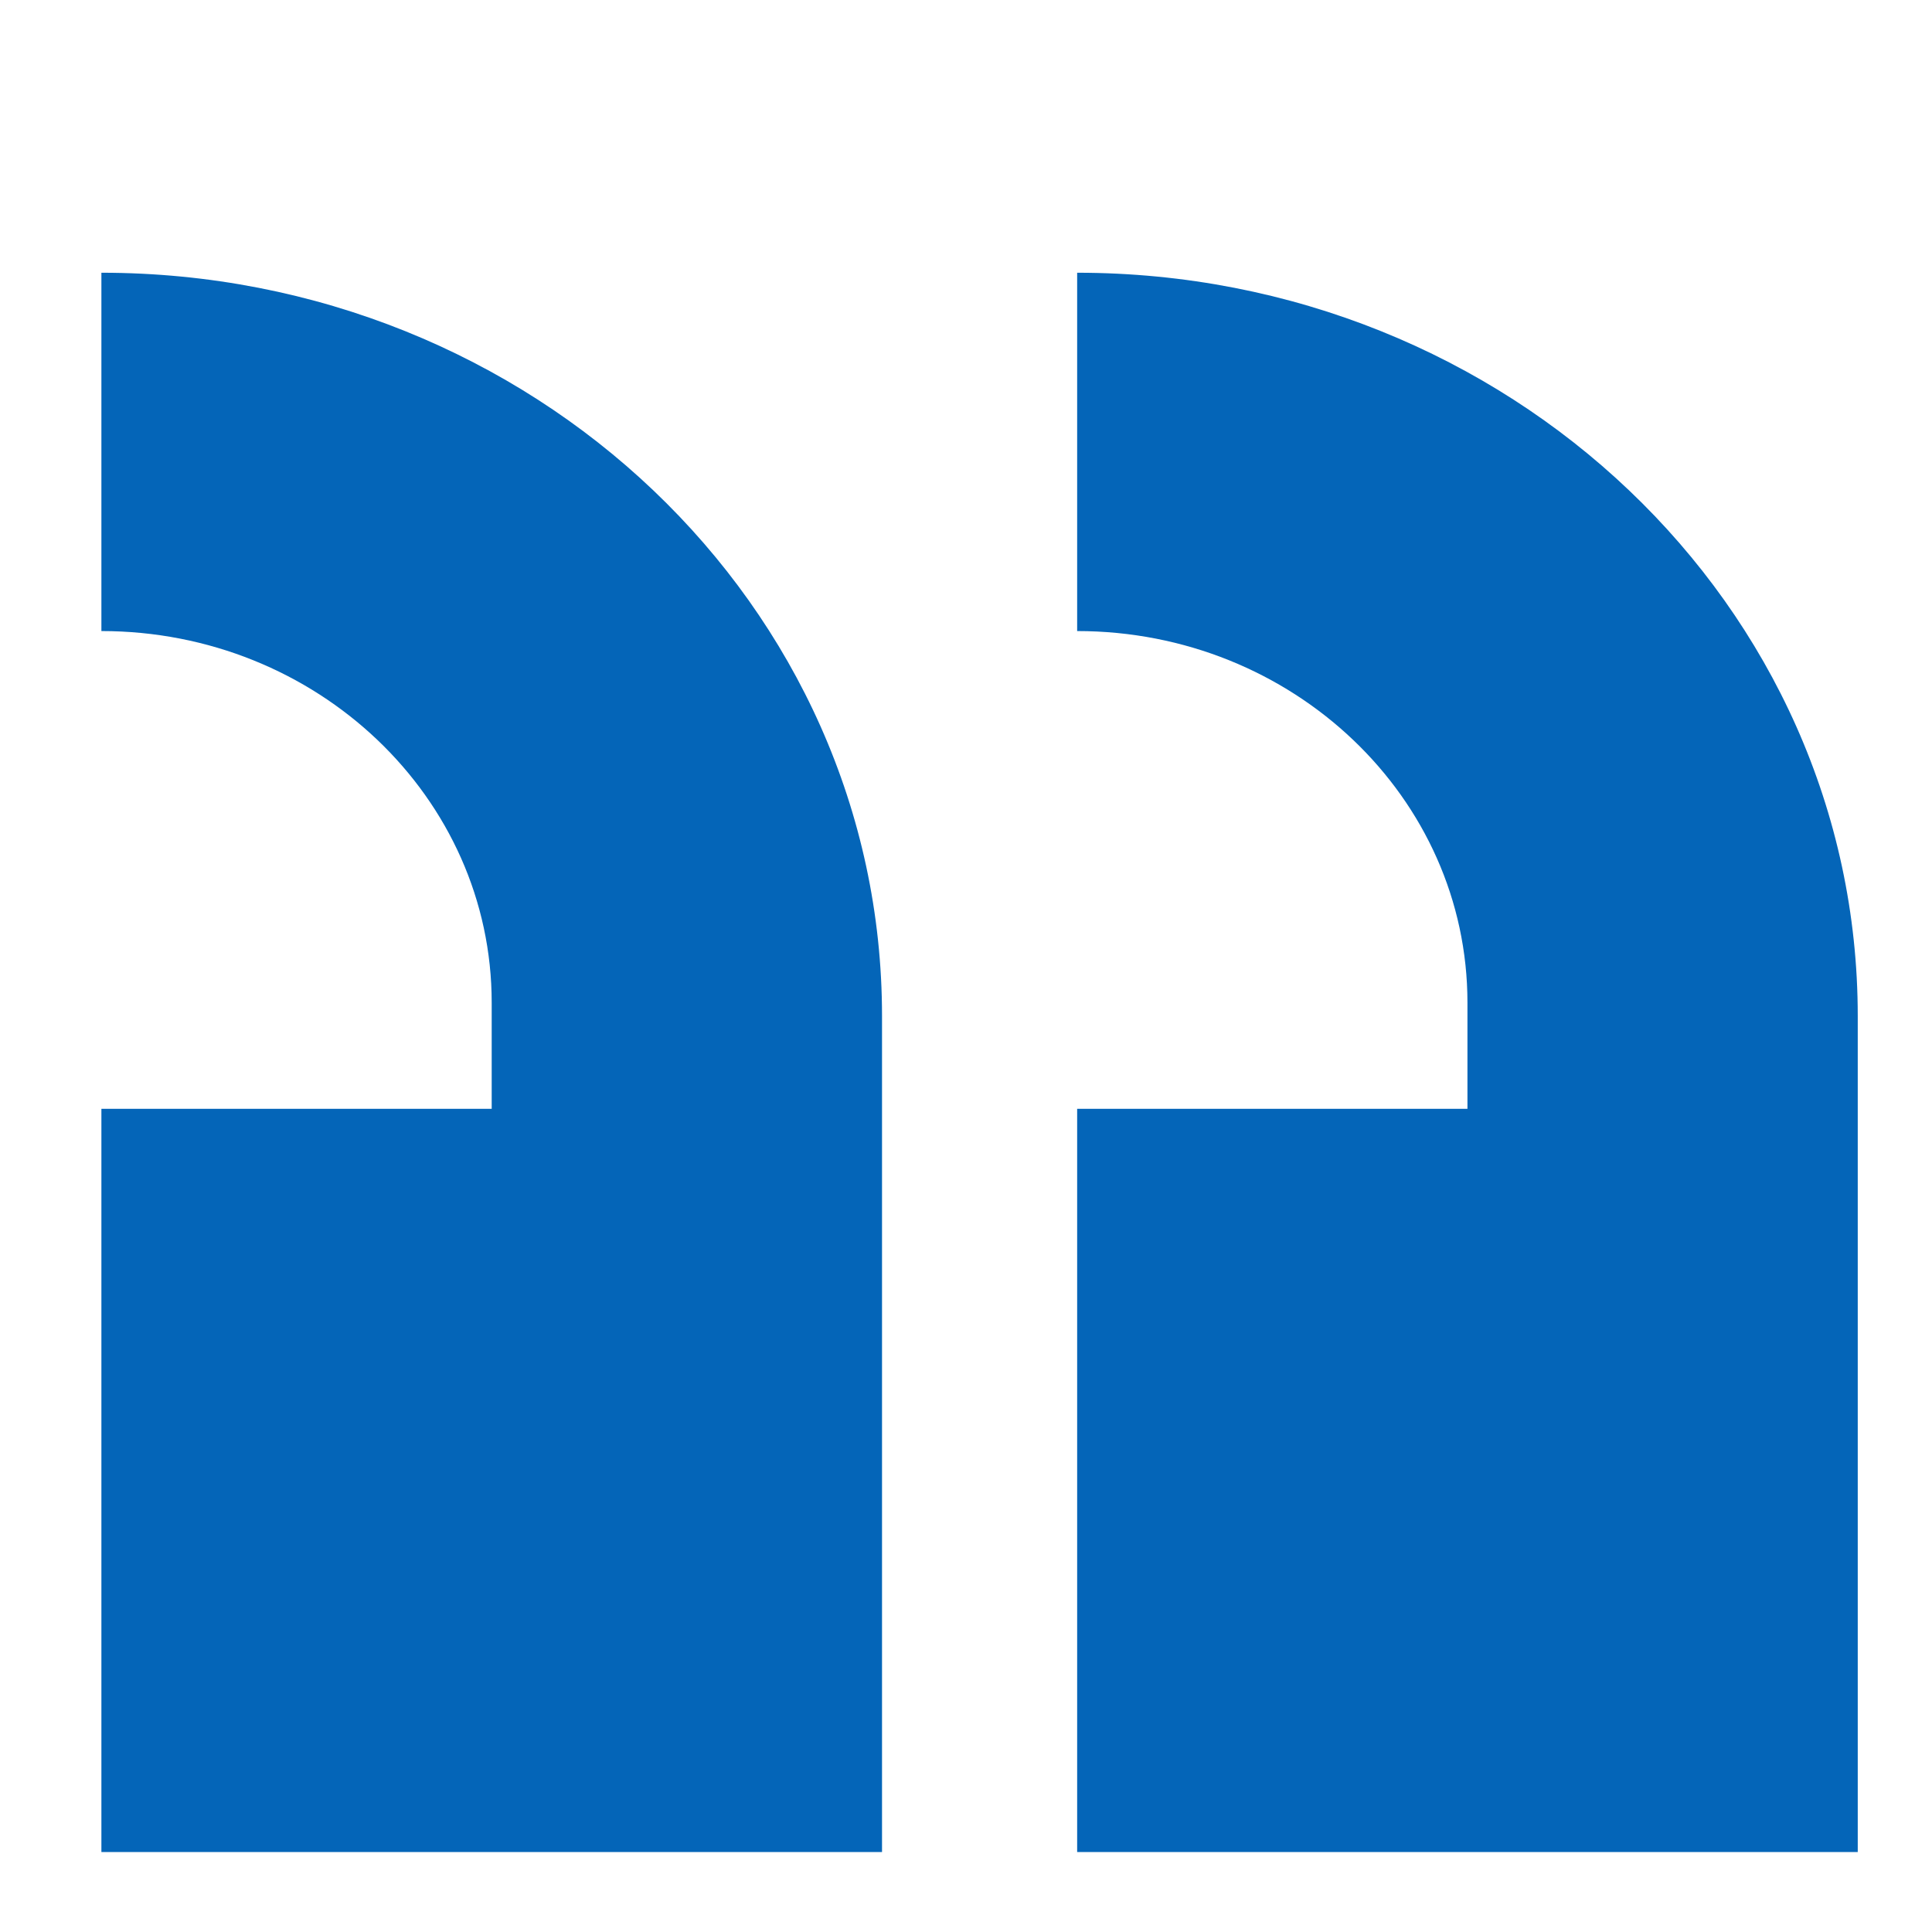
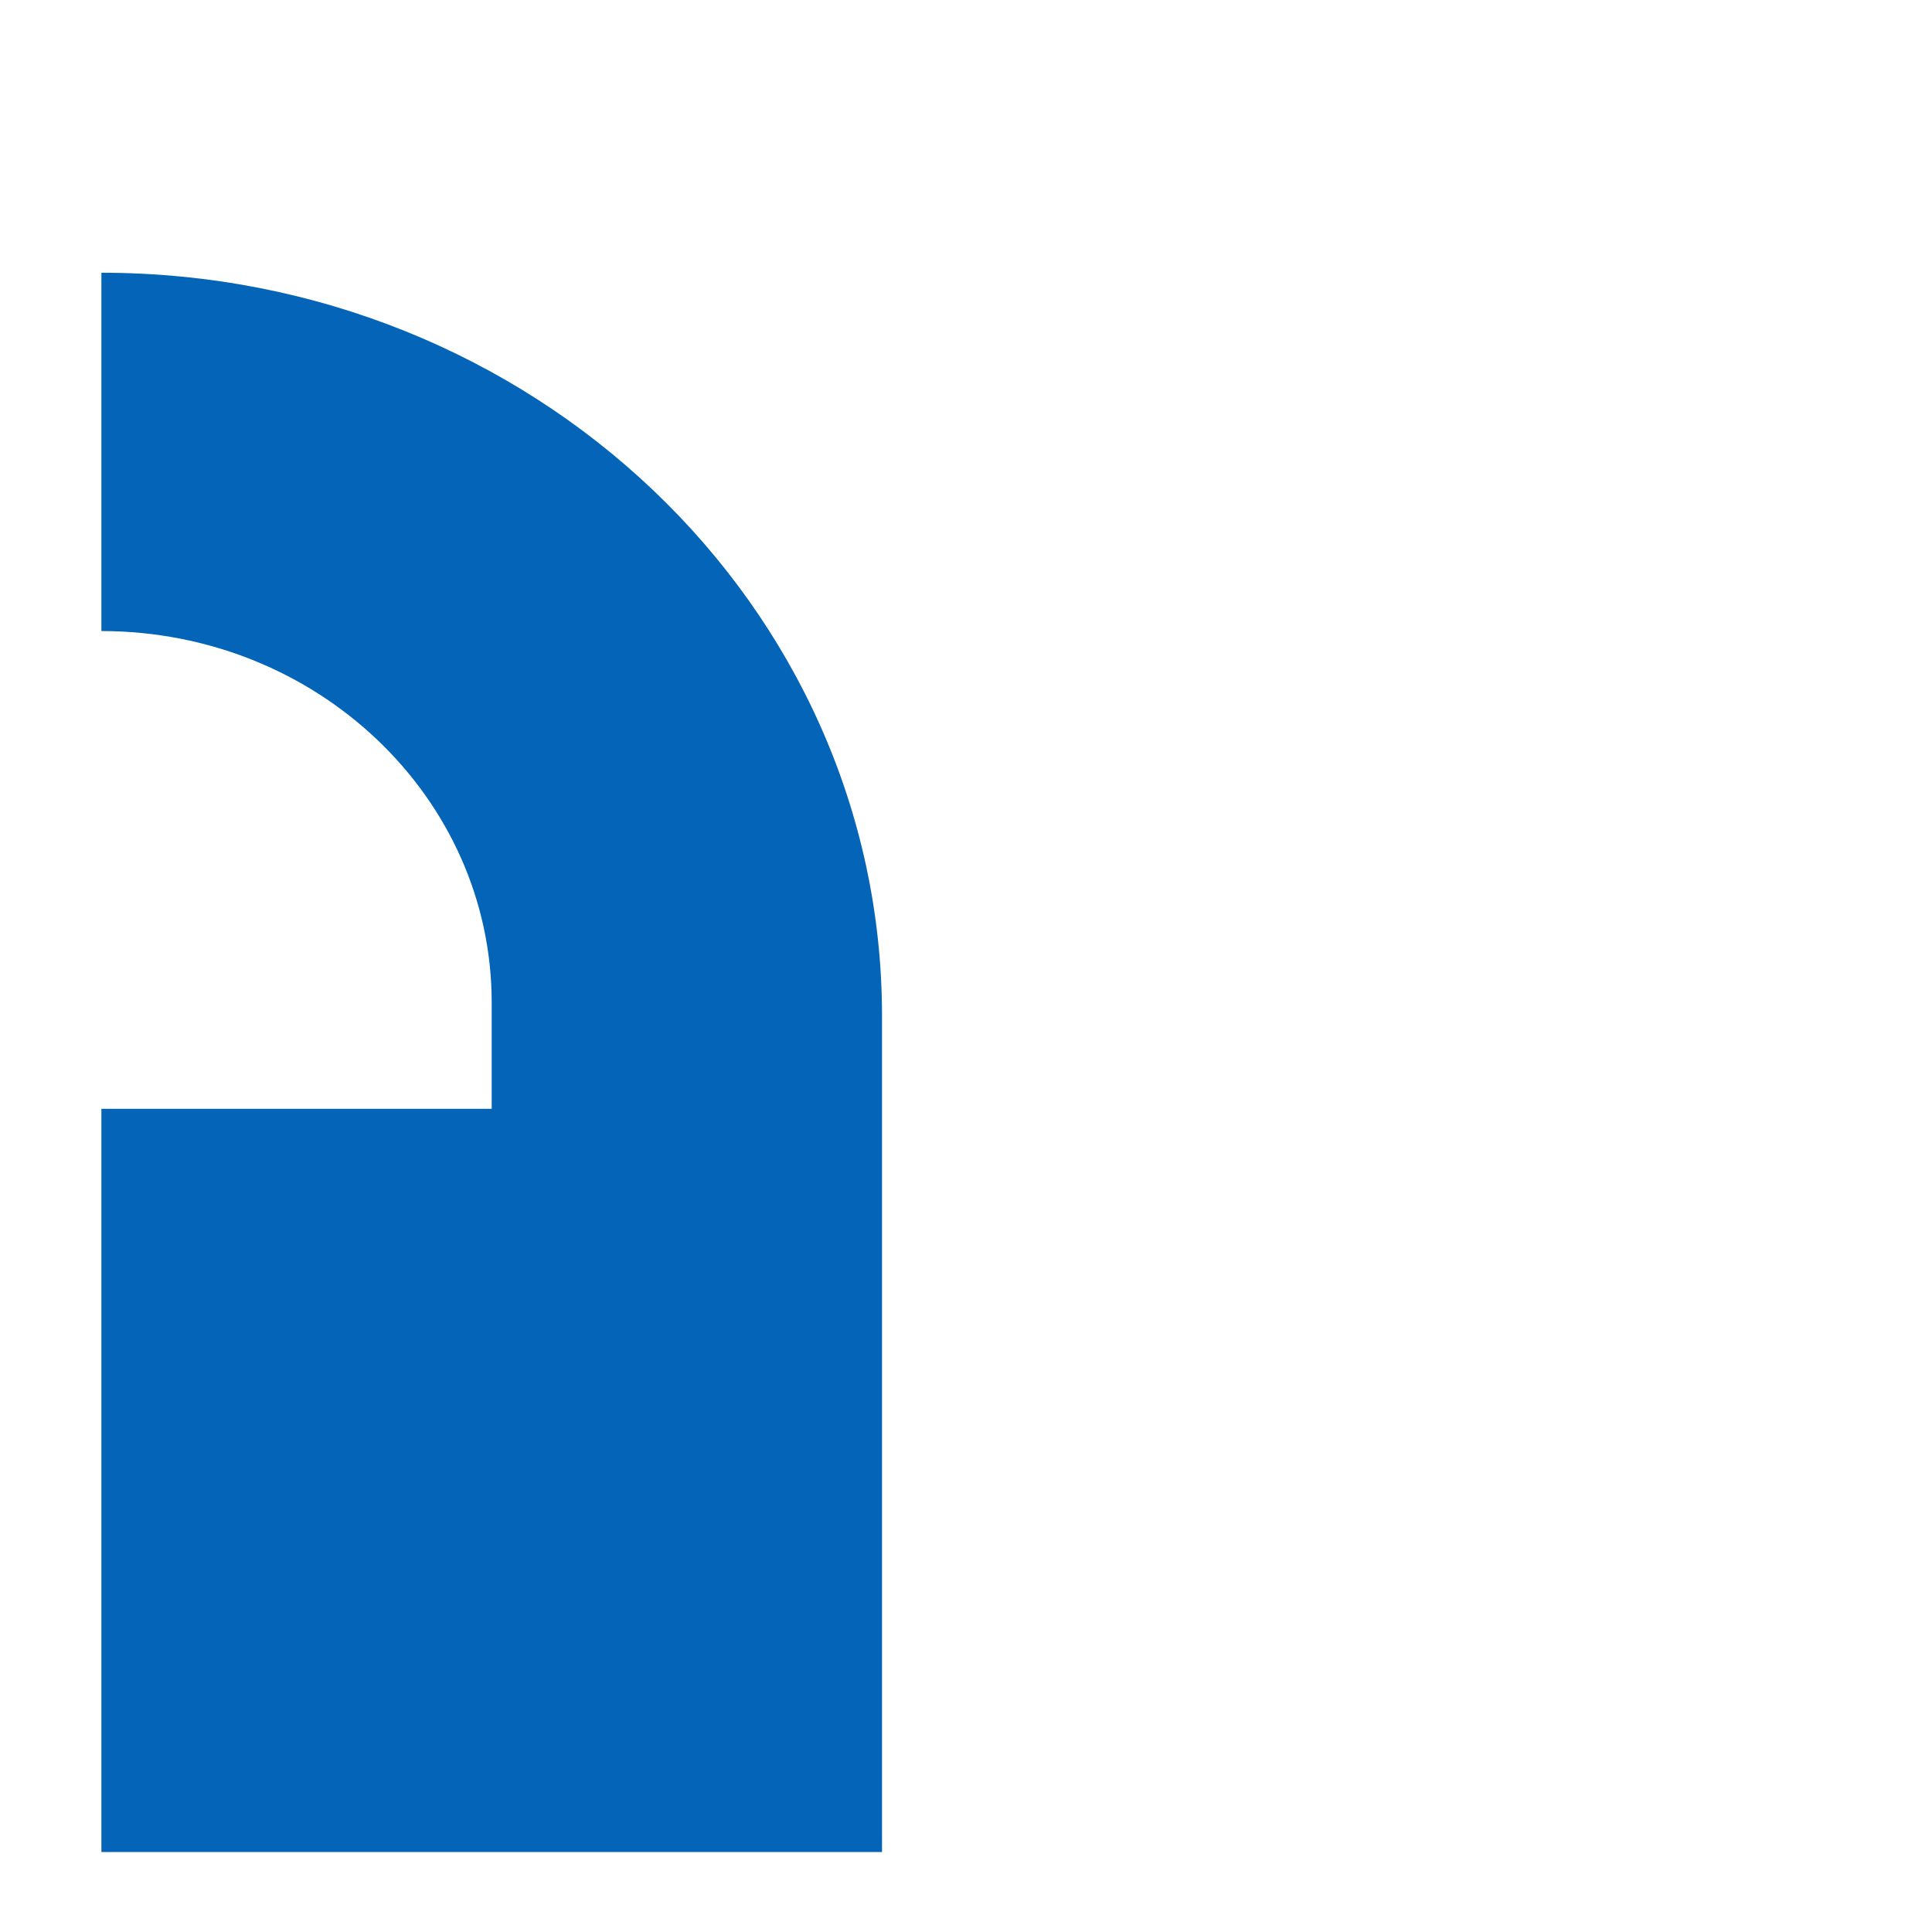
<svg xmlns="http://www.w3.org/2000/svg" width="60" height="60" viewBox="0 0 60 60" fill="none">
-   <path d="M33.452 8.47V19.598C40.146 19.598 45.573 24.765 45.573 31.138V34.436H33.452V57.517H57.694V31.551C57.694 18.804 46.841 8.47 33.452 8.47Z" fill="#0465B8" />
  <path d="M3.149 8.47V19.598C9.843 19.598 15.27 24.765 15.27 31.138V34.436H3.149V57.517H27.392V31.551C27.392 18.804 16.538 8.47 3.149 8.47Z" fill="#0465B8" />
</svg>